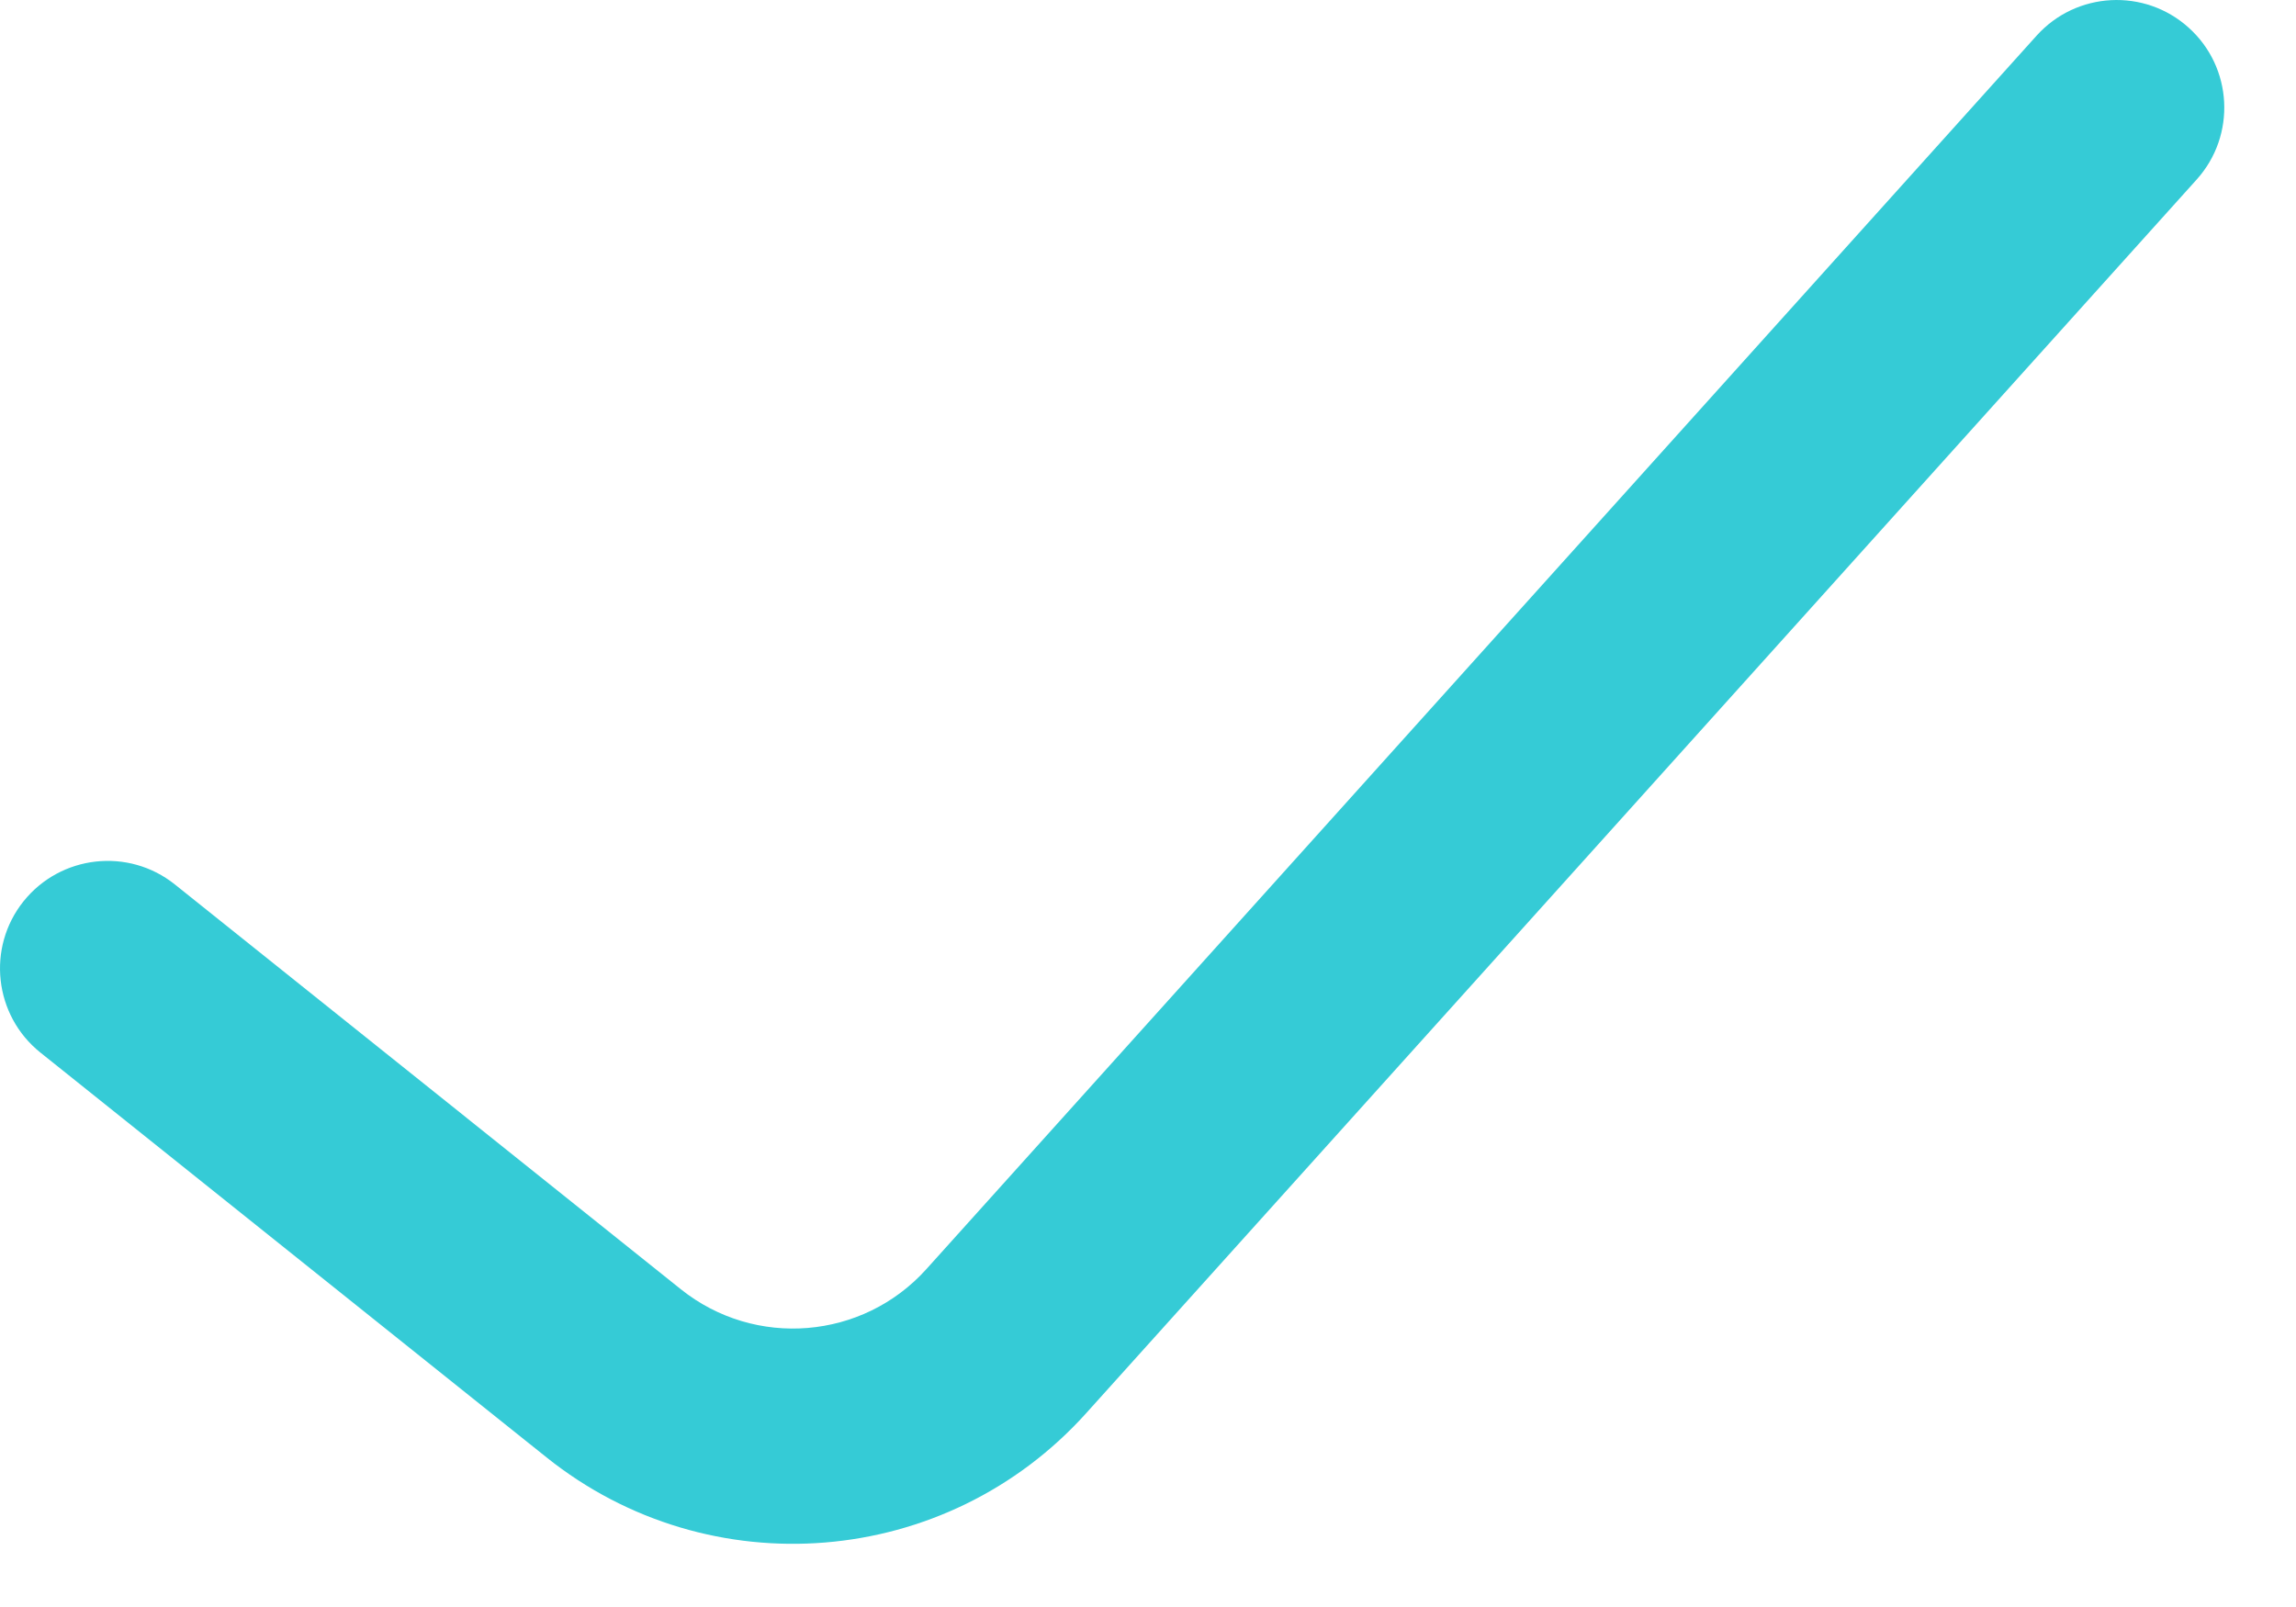
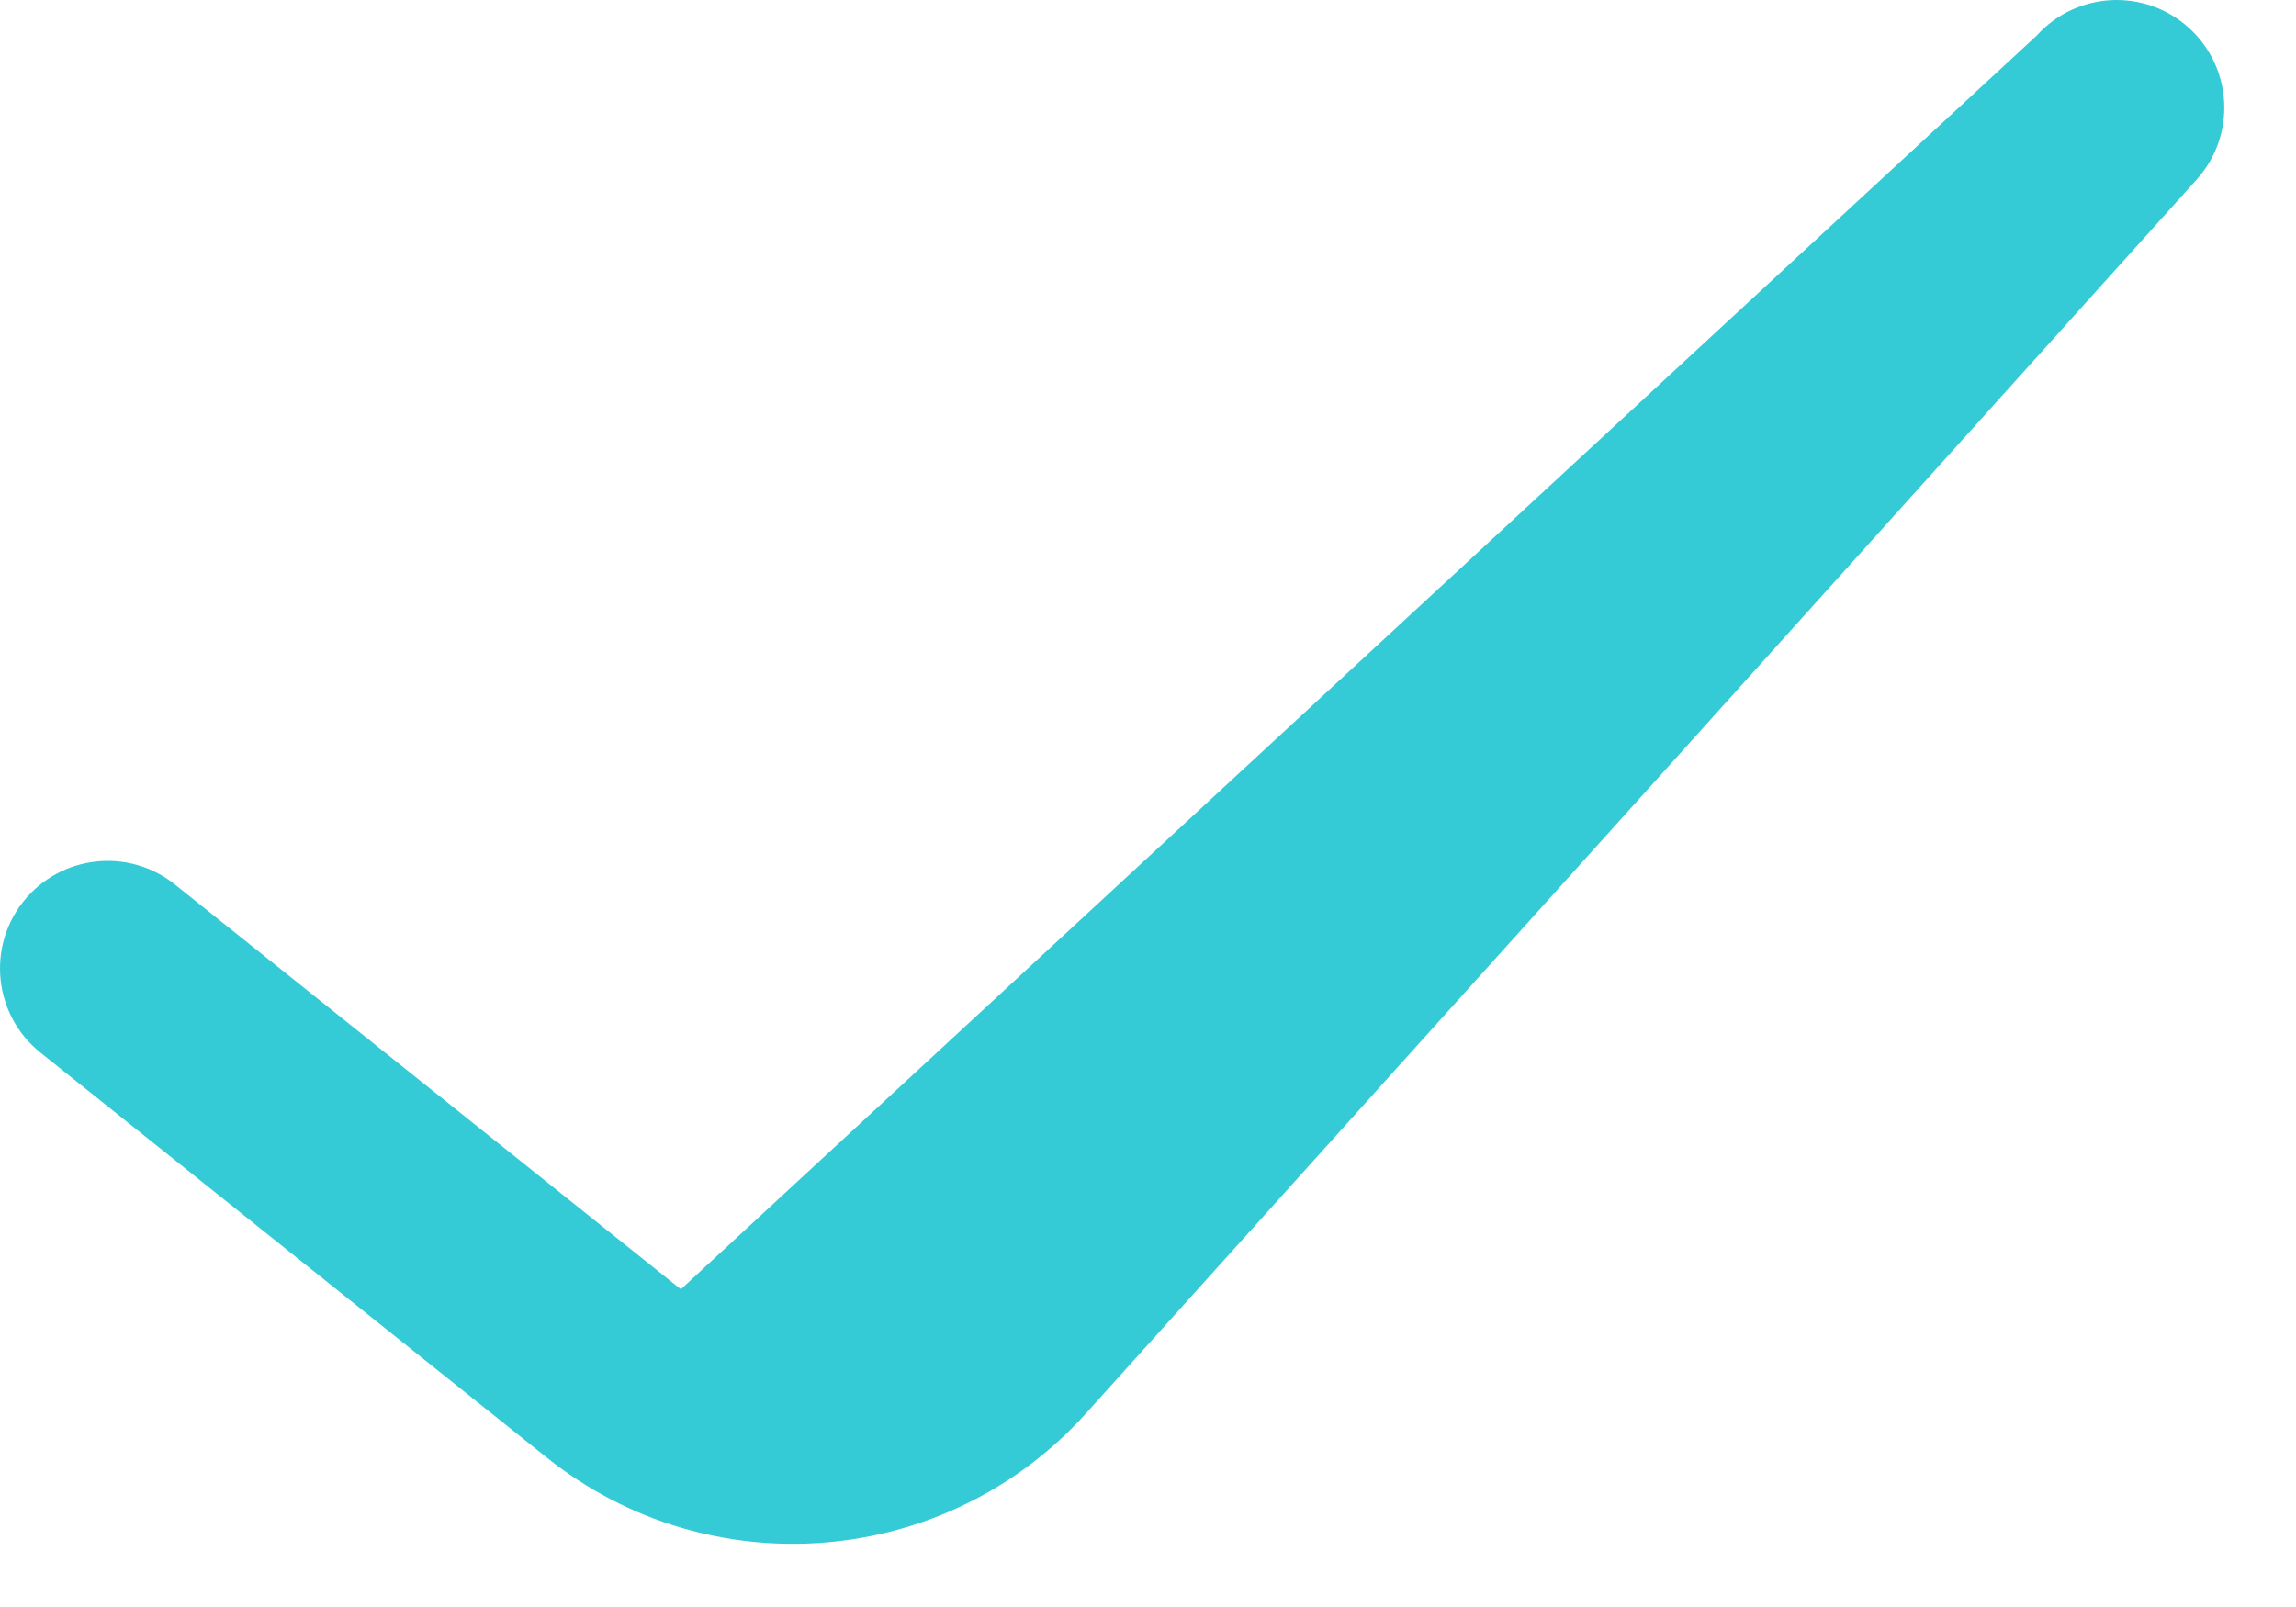
<svg xmlns="http://www.w3.org/2000/svg" fill="none" height="100%" overflow="visible" preserveAspectRatio="none" style="display: block;" viewBox="0 0 20 14" width="100%">
-   <path clip-rule="evenodd" d="M19.065 0.241C19.45 0.587 19.481 1.18 19.134 1.565L9.462 12.311C8.244 13.665 6.182 13.834 4.76 12.696L0.352 9.17C-0.052 8.846 -0.118 8.256 0.205 7.852C0.529 7.448 1.119 7.382 1.523 7.705L5.931 11.232C6.578 11.749 7.515 11.672 8.069 11.057L17.741 0.31C18.087 -0.074 18.68 -0.106 19.065 0.241Z" fill="#35CBD6" fill-rule="evenodd" id="Vector 654 (Stroke)" />
+   <path clip-rule="evenodd" d="M19.065 0.241C19.45 0.587 19.481 1.18 19.134 1.565L9.462 12.311C8.244 13.665 6.182 13.834 4.76 12.696L0.352 9.17C-0.052 8.846 -0.118 8.256 0.205 7.852C0.529 7.448 1.119 7.382 1.523 7.705L5.931 11.232L17.741 0.31C18.087 -0.074 18.68 -0.106 19.065 0.241Z" fill="#35CBD6" fill-rule="evenodd" id="Vector 654 (Stroke)" />
</svg>